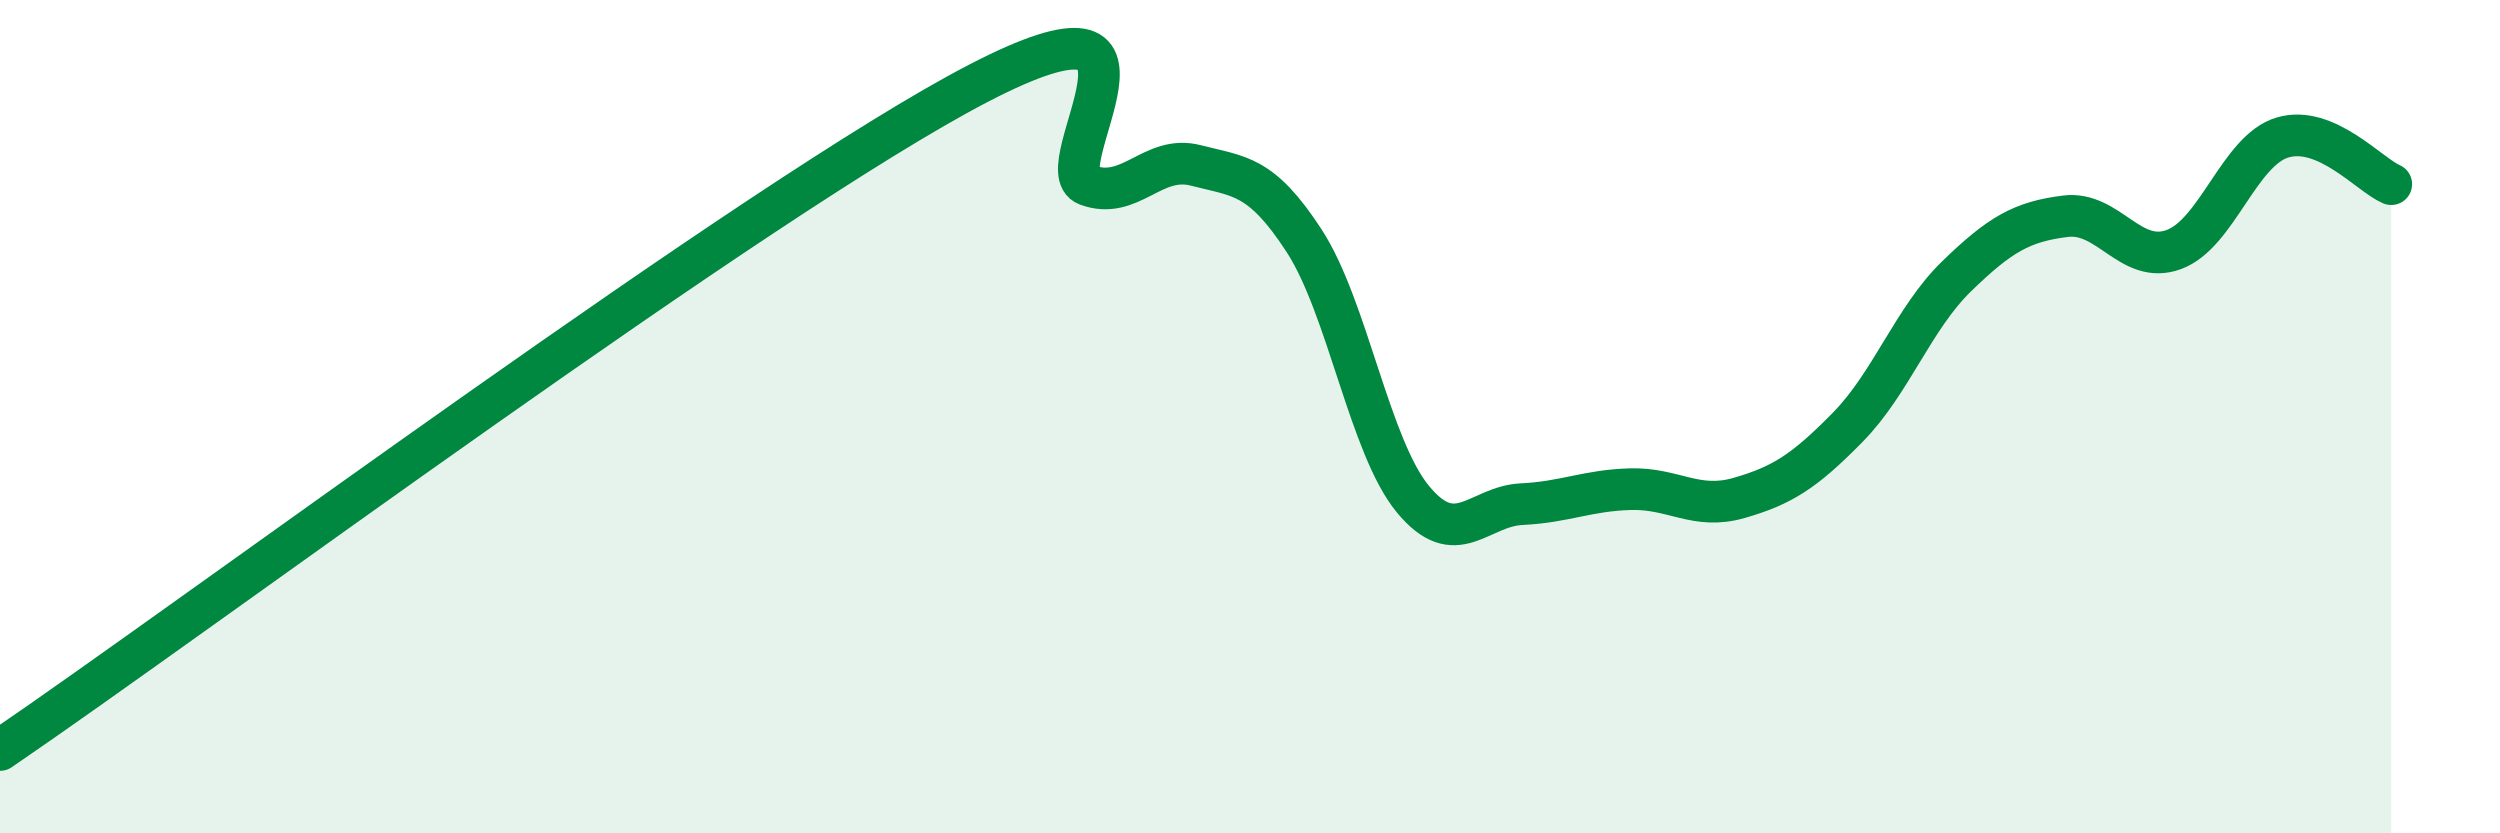
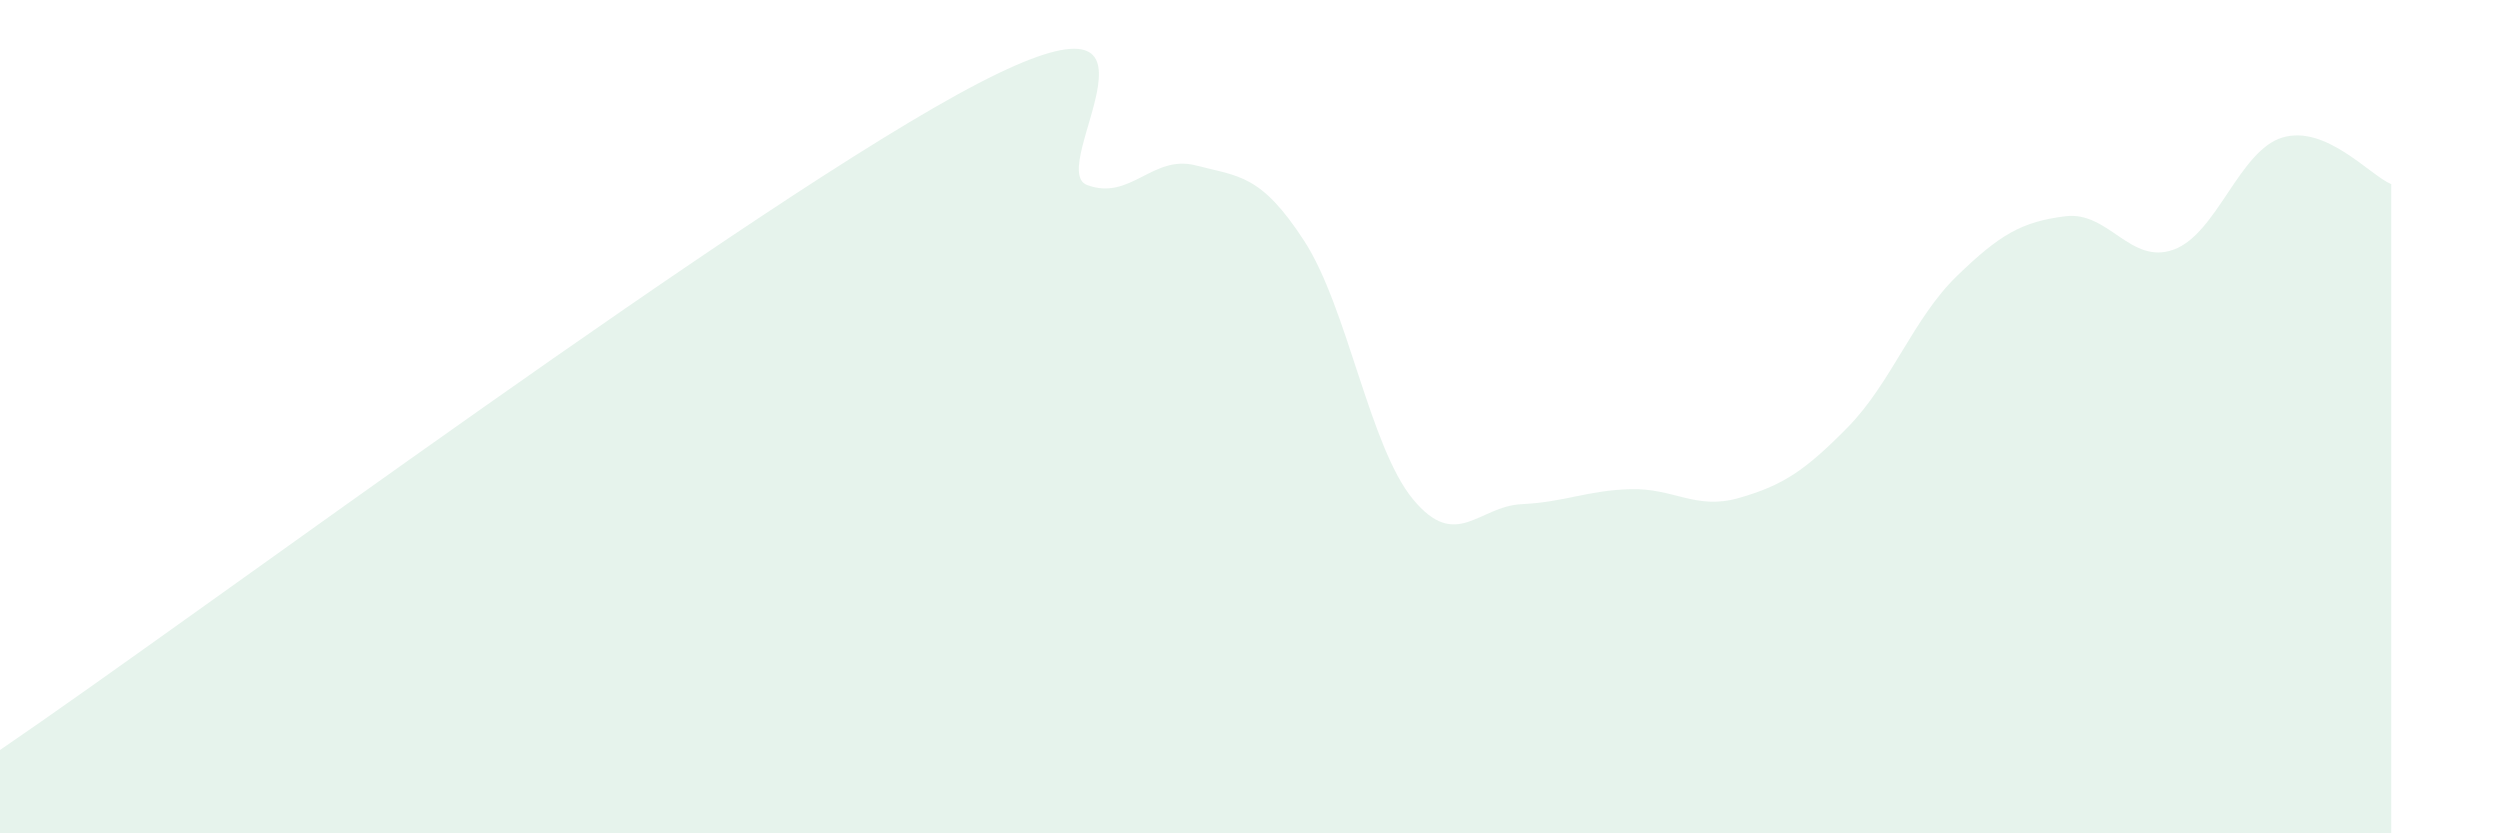
<svg xmlns="http://www.w3.org/2000/svg" width="60" height="20" viewBox="0 0 60 20">
  <path d="M 0,18 C 4.7,14.8 18.26,4.71 23.48,2 C 28.7,-0.71 25.05,4.05 26.09,4.44 C 27.13,4.83 27.66,3.7 28.7,3.97 C 29.74,4.24 30.26,4.18 31.3,5.78 C 32.34,7.38 32.87,10.72 33.91,11.98 C 34.95,13.24 35.48,12.15 36.52,12.1 C 37.56,12.05 38.09,11.77 39.13,11.74 C 40.17,11.71 40.7,12.25 41.74,11.95 C 42.78,11.65 43.31,11.31 44.35,10.25 C 45.39,9.19 45.92,7.64 46.96,6.63 C 48,5.62 48.53,5.32 49.57,5.19 C 50.61,5.06 51.13,6.37 52.17,5.99 C 53.21,5.61 53.74,3.61 54.78,3.3 C 55.82,2.99 56.87,4.2 57.39,4.42L57.39 20L0 20Z" fill="#008740" opacity="0.1" stroke-linecap="round" stroke-linejoin="round" />
-   <path d="M 0,18 C 4.7,14.8 18.26,4.71 23.48,2 C 28.7,-0.71 25.05,4.05 26.09,4.44 C 27.13,4.83 27.66,3.7 28.7,3.97 C 29.74,4.24 30.26,4.18 31.3,5.78 C 32.34,7.38 32.87,10.72 33.91,11.98 C 34.95,13.24 35.48,12.15 36.52,12.1 C 37.56,12.05 38.09,11.77 39.13,11.74 C 40.17,11.71 40.7,12.25 41.74,11.95 C 42.78,11.65 43.31,11.31 44.35,10.25 C 45.39,9.19 45.92,7.64 46.96,6.63 C 48,5.62 48.53,5.32 49.57,5.19 C 50.61,5.06 51.13,6.37 52.17,5.99 C 53.21,5.61 53.74,3.61 54.78,3.3 C 55.82,2.99 56.87,4.2 57.39,4.42" stroke="#008740" stroke-width="1" fill="none" stroke-linecap="round" stroke-linejoin="round" />
</svg>